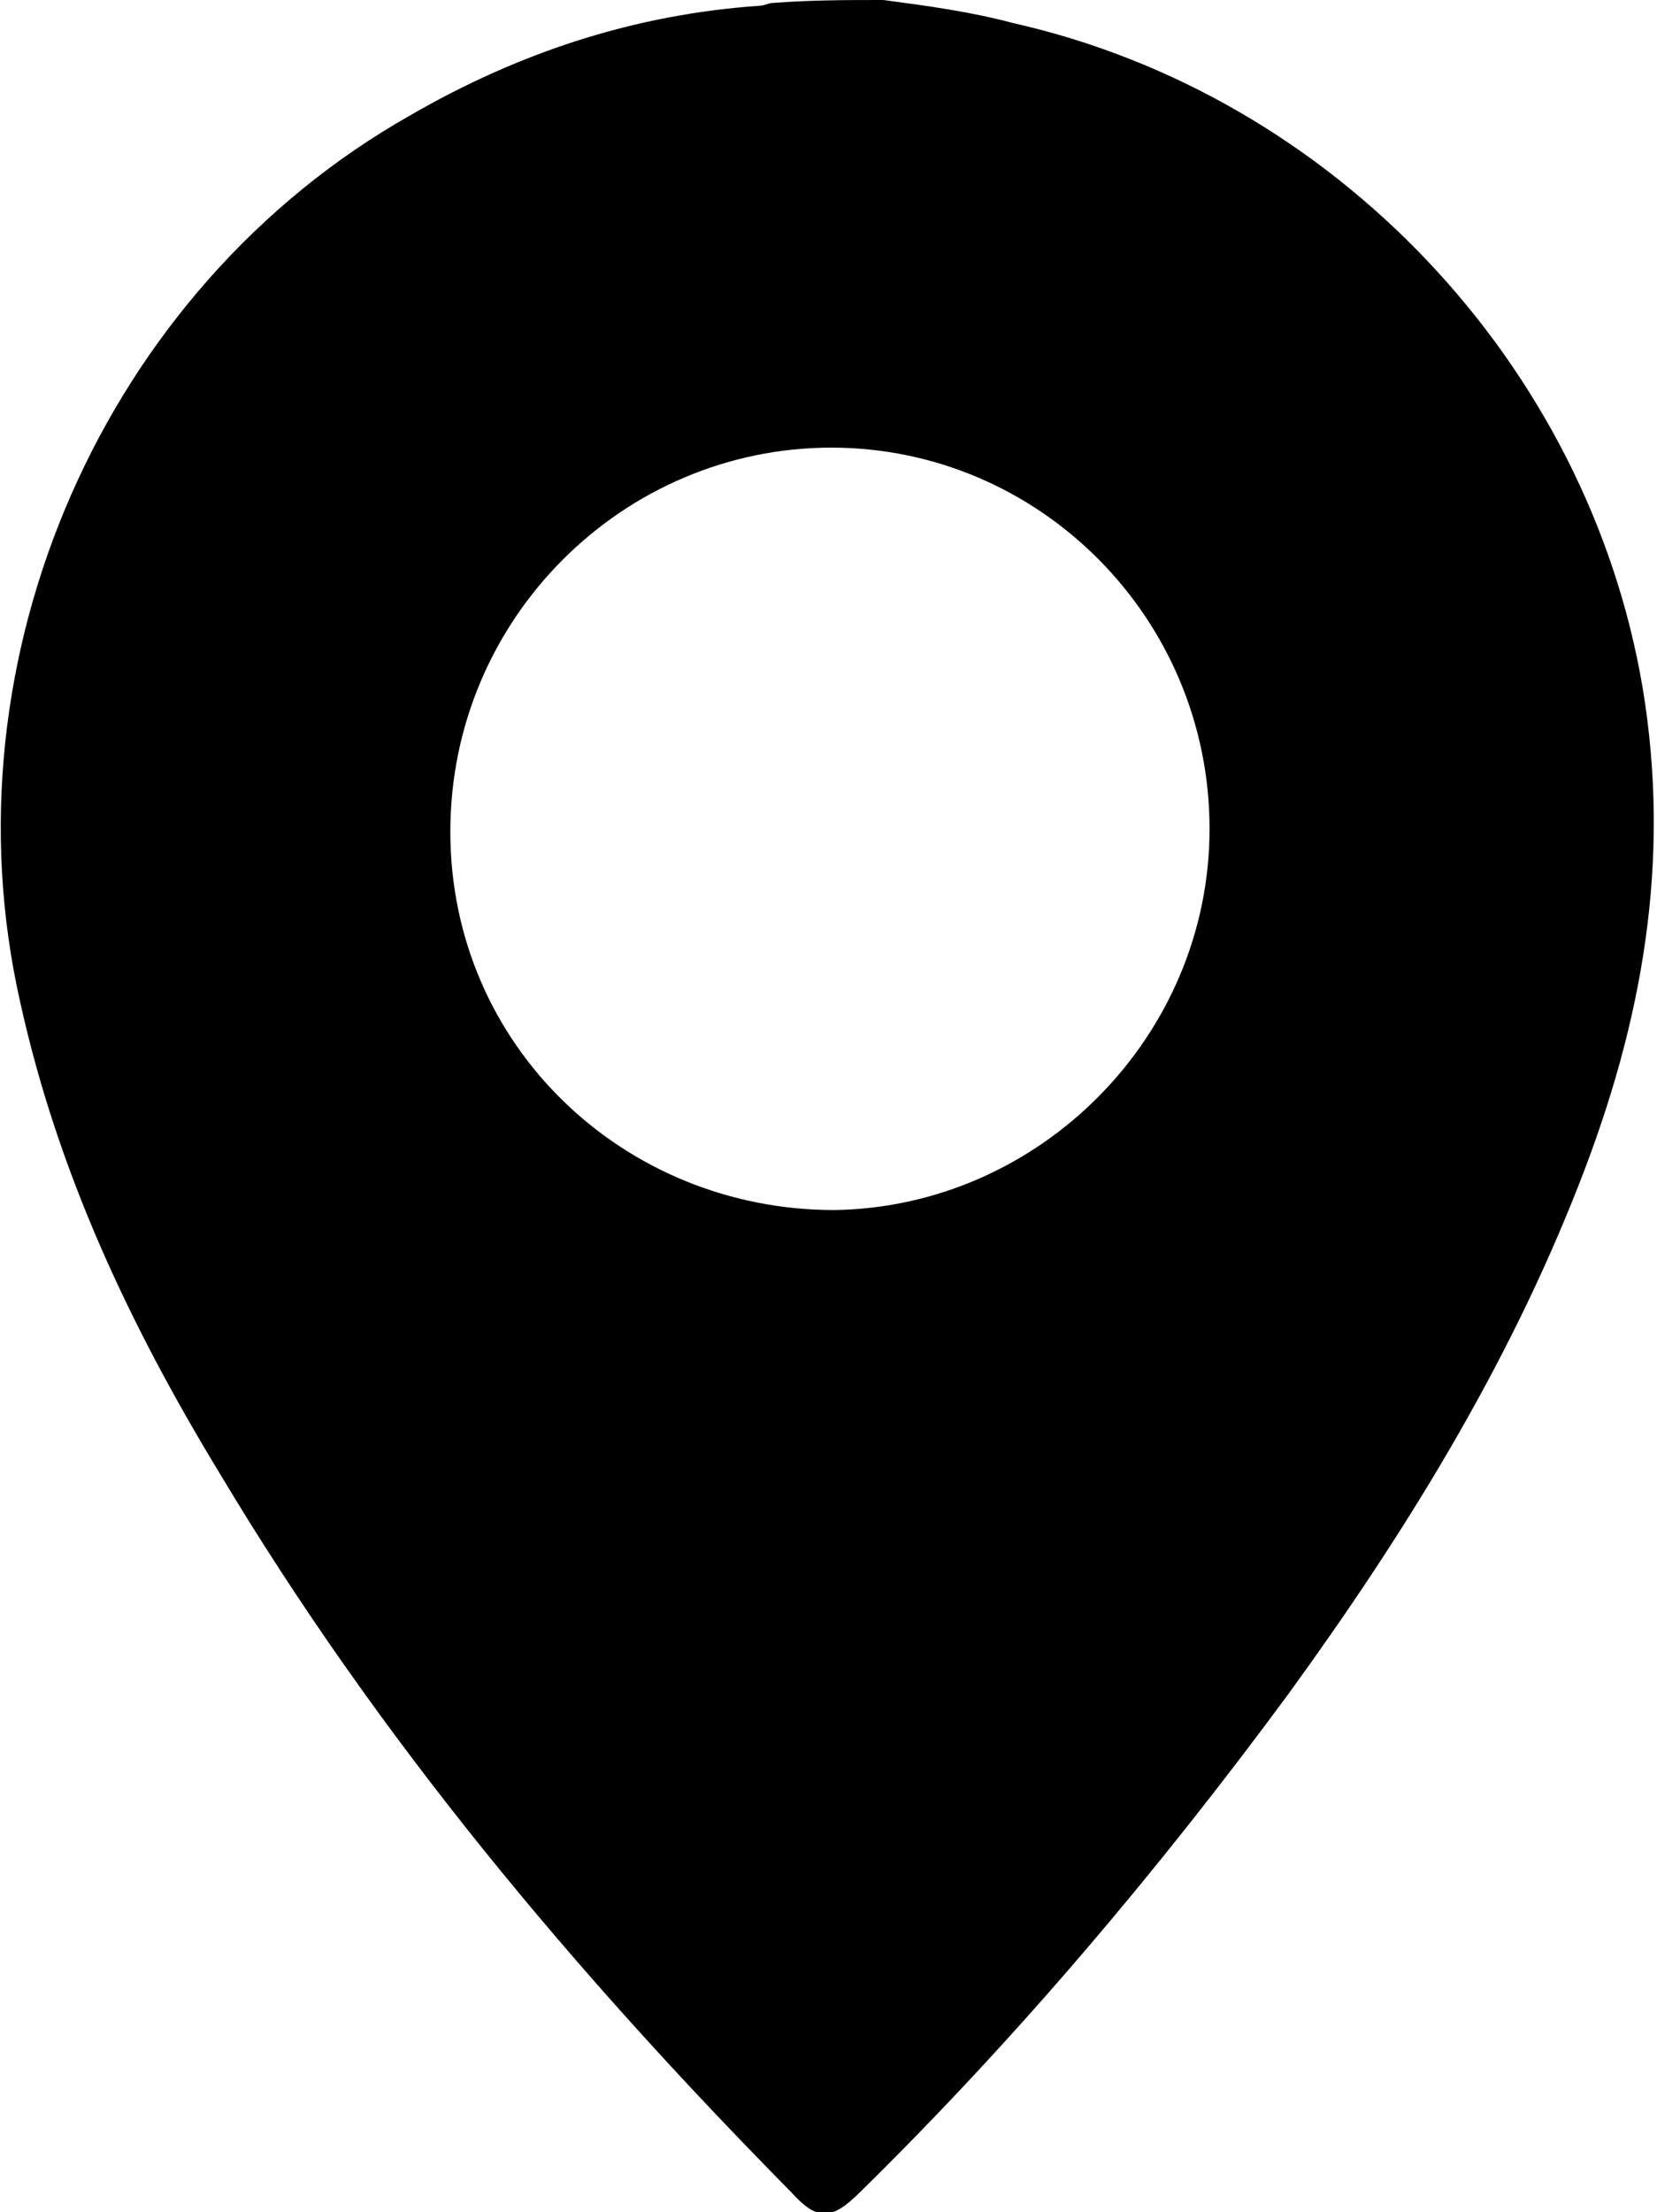
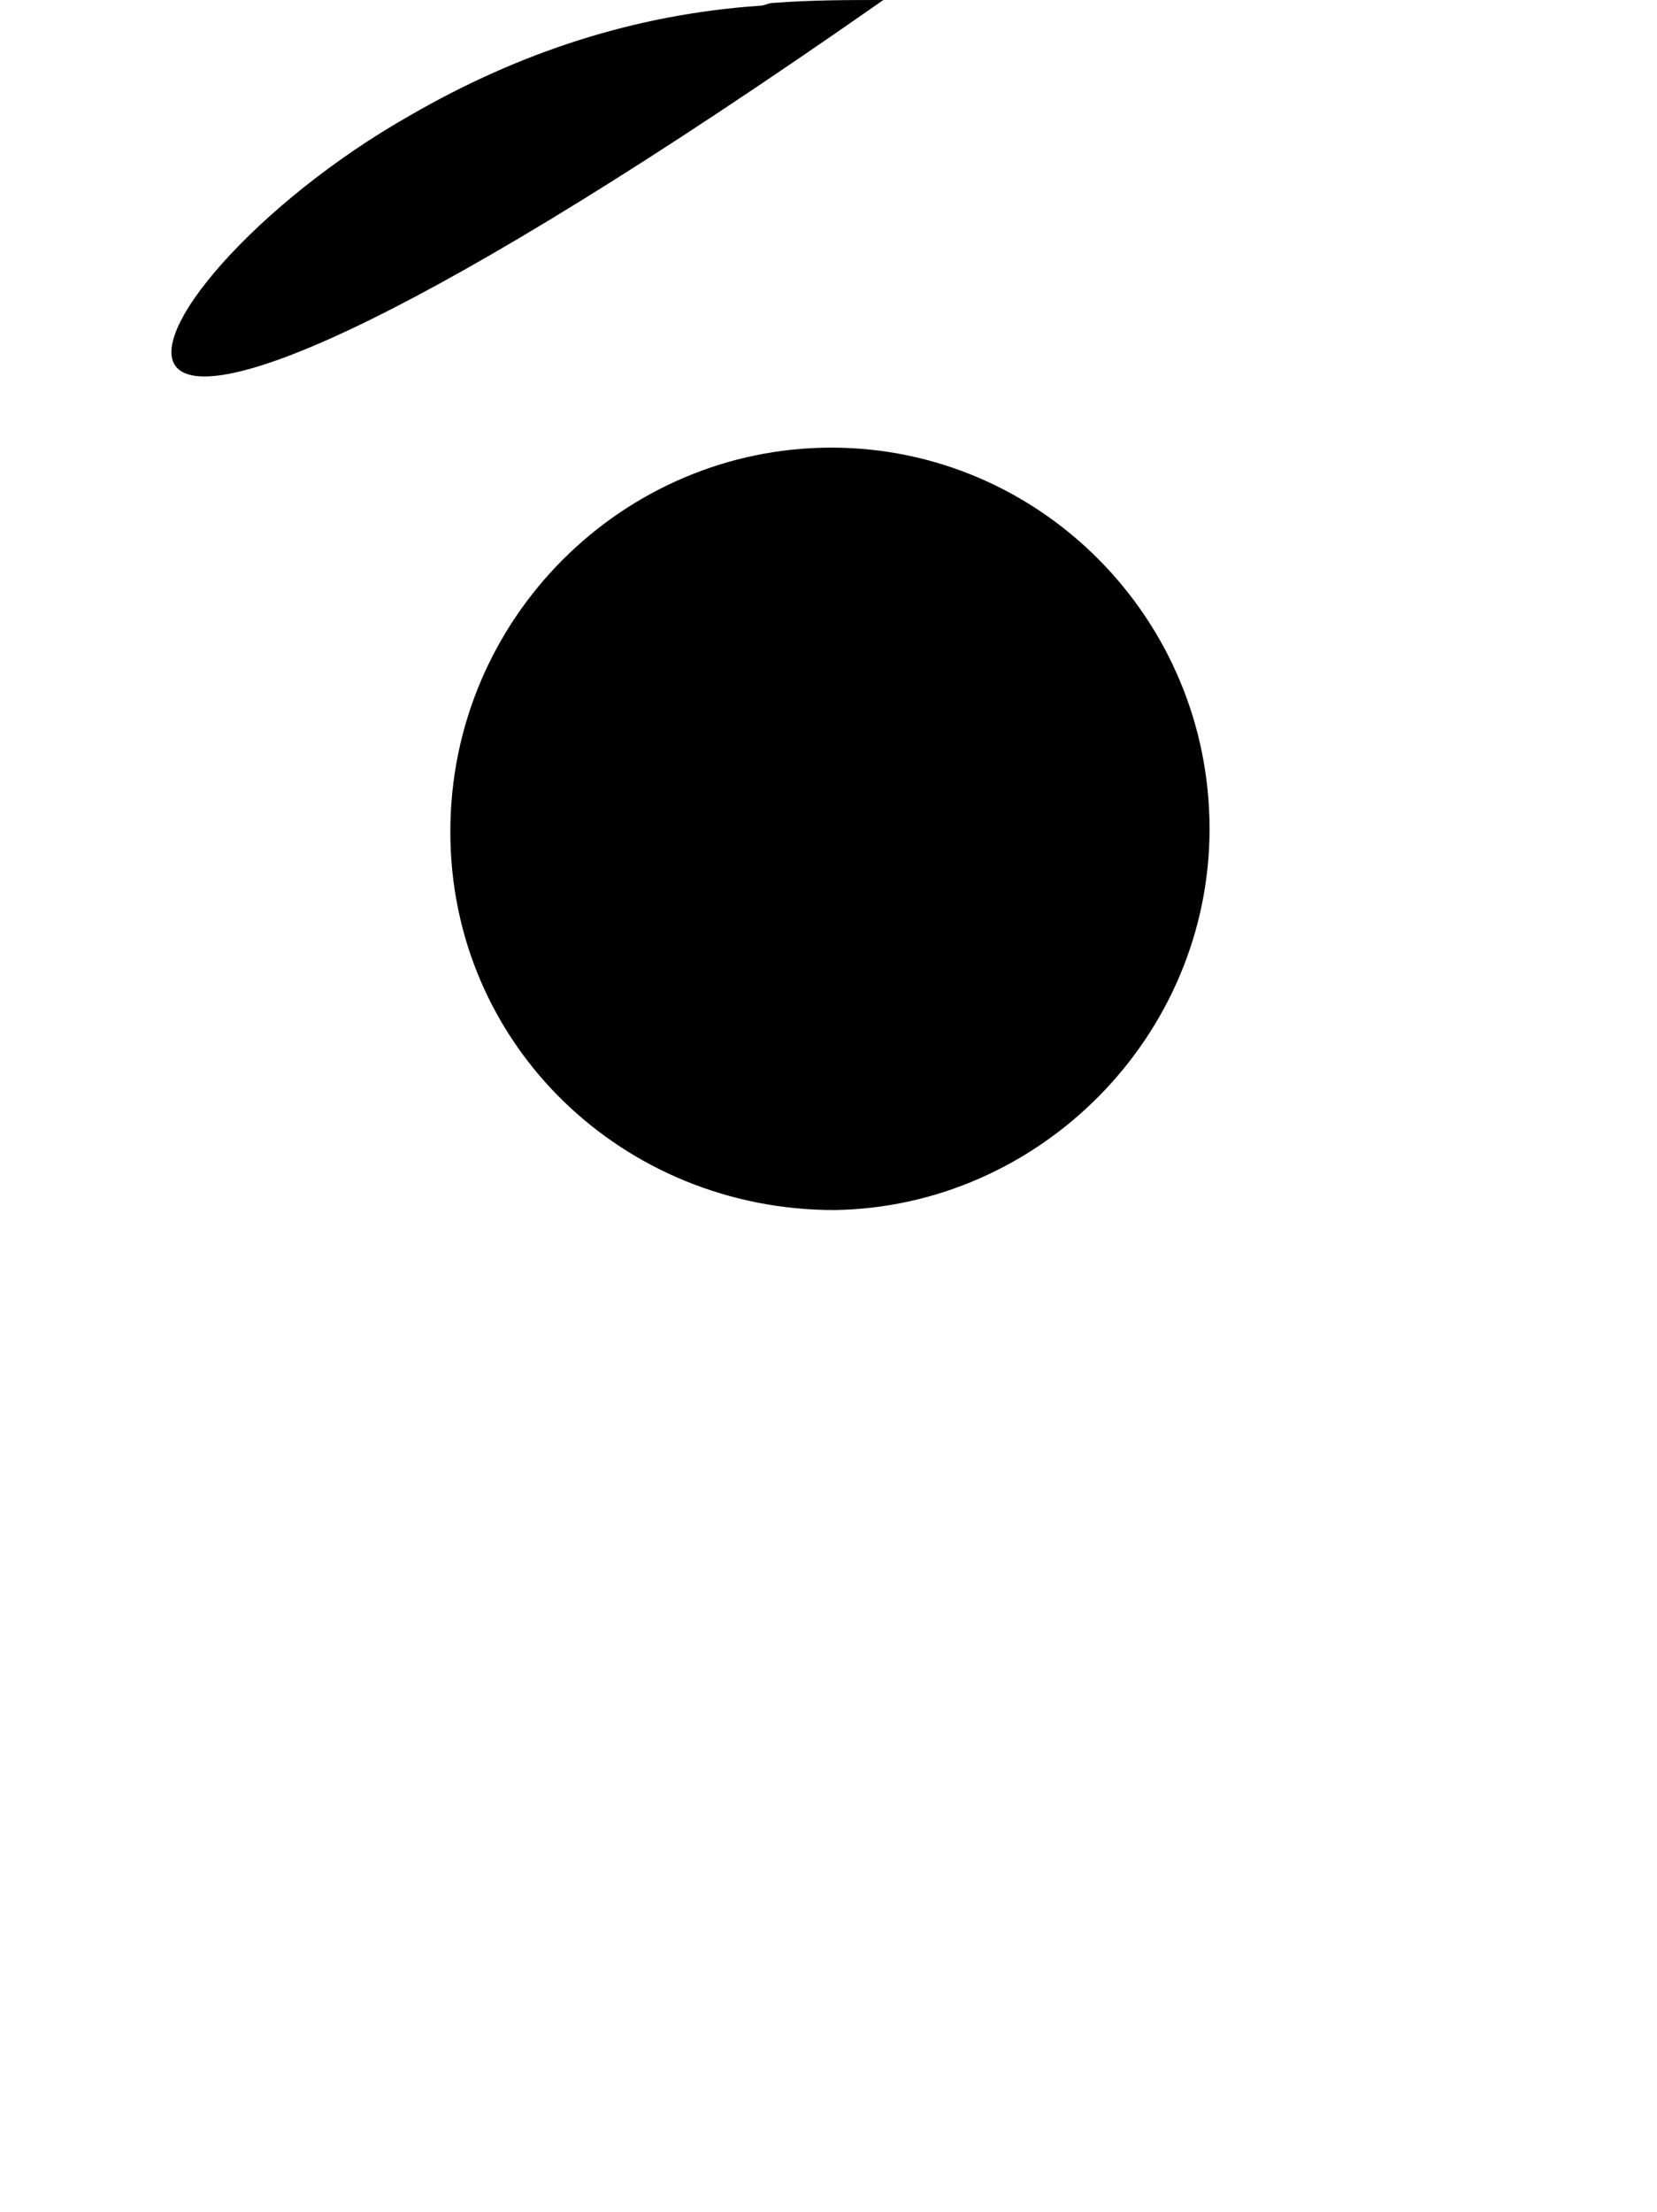
<svg xmlns="http://www.w3.org/2000/svg" id="Layer_2" data-name="Layer 2" version="1.1" viewBox="0 0 57.4 76.6">
  <defs>
    <style>
      .cls-1 {
        fill: #000;
        stroke-width: 0px;
      }
    </style>
  </defs>
  <g id="Brochure_Back" data-name="Brochure Back">
-     <path class="cls-1" d="M30.6,0c1.5.2,3,.4,4.5.8,11.1,2.5,19.9,11.8,21.8,23,1,6,0,11.6-2.2,17.2-2.5,6.4-6.1,12.2-10.1,17.7-4.5,6.1-9.4,11.9-14.8,17.2-1,1-1.5,1-2.4,0-7.5-7.6-14.3-15.7-19.8-24.9-3.1-5.1-5.6-10.4-6.9-16.3C-2,22.8,3.6,10,14.2,4,18,1.8,22,.5,26.3.2c.2,0,.3-.1.5-.1,1.3-.1,2.6-.1,3.8-.1h0ZM41.9,28.7c0-7.3-5.9-13.2-13.1-13.2s-13.2,5.9-13.2,13.3,6,13.1,13.3,13.1c7.1-.1,13-6,13-13.2Z" />
+     <path class="cls-1" d="M30.6,0C-2,22.8,3.6,10,14.2,4,18,1.8,22,.5,26.3.2c.2,0,.3-.1.5-.1,1.3-.1,2.6-.1,3.8-.1h0ZM41.9,28.7c0-7.3-5.9-13.2-13.1-13.2s-13.2,5.9-13.2,13.3,6,13.1,13.3,13.1c7.1-.1,13-6,13-13.2Z" />
  </g>
</svg>